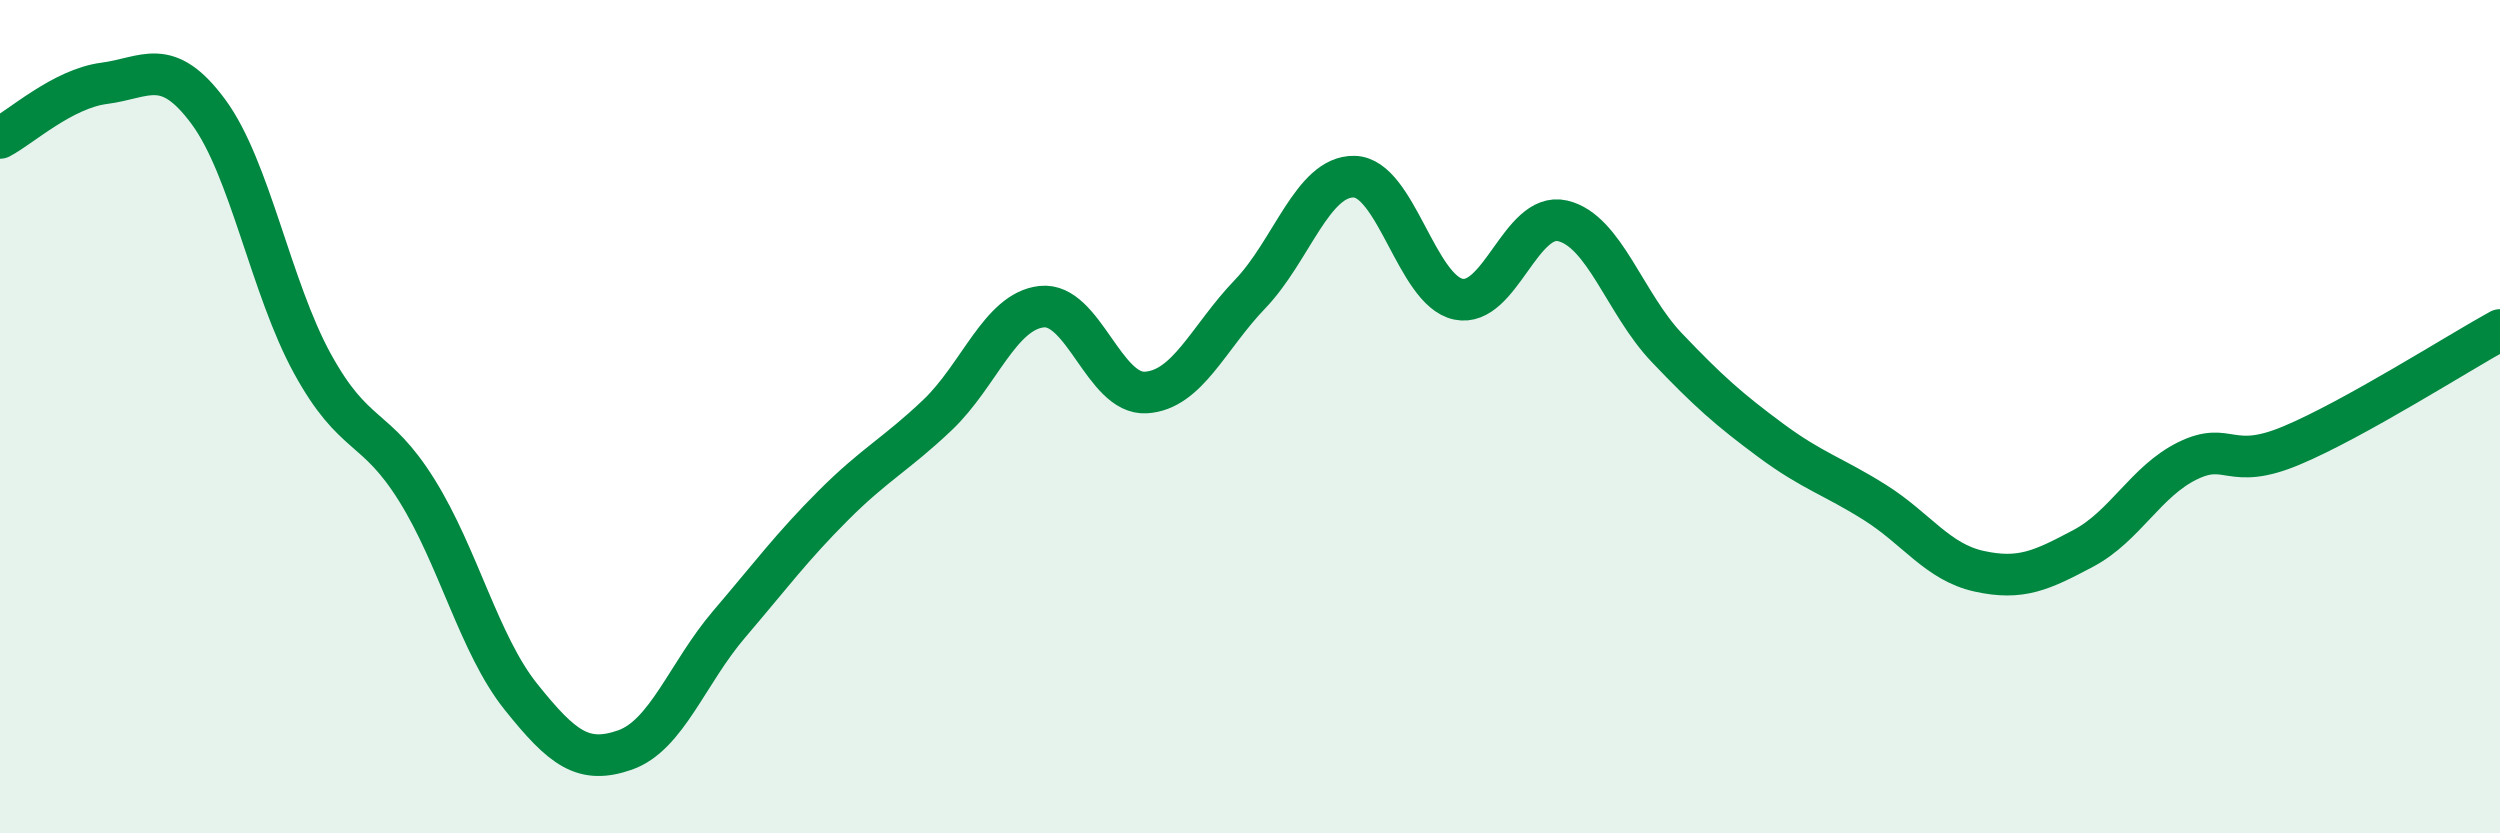
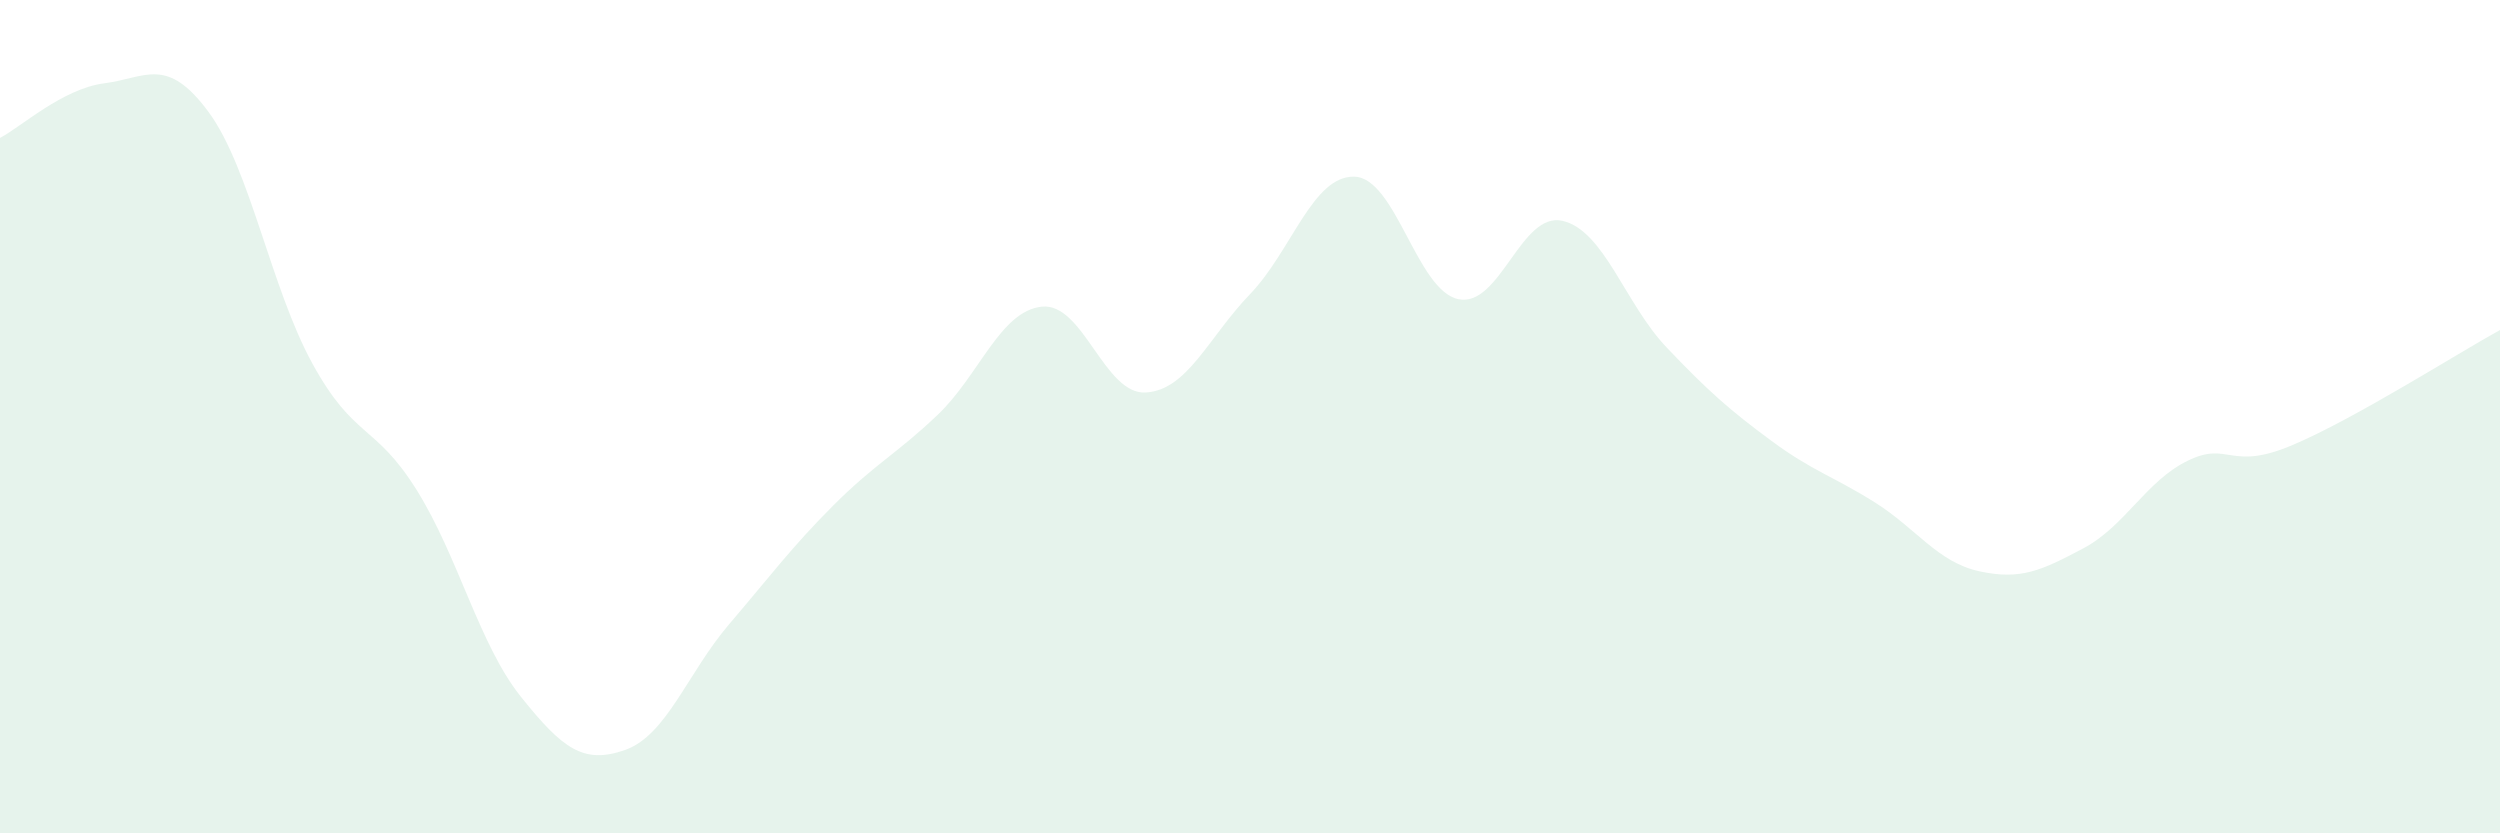
<svg xmlns="http://www.w3.org/2000/svg" width="60" height="20" viewBox="0 0 60 20">
  <path d="M 0,3.31 C 0.5,3.05 1.5,2.13 2.5,2 C 3.5,1.87 4,1.33 5,2.68 C 6,4.03 6.5,6.91 7.5,8.73 C 8.5,10.55 9,10.16 10,11.76 C 11,13.36 11.5,15.47 12.5,16.72 C 13.5,17.97 14,18.35 15,18 C 16,17.65 16.5,16.15 17.5,14.98 C 18.5,13.81 19,13.13 20,12.13 C 21,11.13 21.5,10.91 22.5,9.96 C 23.5,9.01 24,7.47 25,7.36 C 26,7.25 26.5,9.48 27.5,9.42 C 28.5,9.36 29,8.1 30,7.06 C 31,6.02 31.5,4.22 32.5,4.24 C 33.5,4.26 34,6.97 35,7.18 C 36,7.39 36.5,5.07 37.5,5.3 C 38.5,5.53 39,7.29 40,8.34 C 41,9.39 41.5,9.83 42.5,10.57 C 43.5,11.31 44,11.43 45,12.06 C 46,12.69 46.5,13.49 47.5,13.71 C 48.5,13.93 49,13.69 50,13.16 C 51,12.63 51.5,11.55 52.5,11.06 C 53.5,10.57 53.5,11.32 55,10.69 C 56.5,10.06 59,8.47 60,7.92L60 20L0 20Z" fill="#008740" opacity="0.1" stroke-linecap="round" stroke-linejoin="round" />
-   <path d="M 0,3.31 C 0.5,3.05 1.5,2.13 2.5,2 C 3.5,1.87 4,1.33 5,2.68 C 6,4.03 6.5,6.91 7.5,8.73 C 8.5,10.55 9,10.16 10,11.76 C 11,13.36 11.5,15.47 12.5,16.72 C 13.5,17.97 14,18.35 15,18 C 16,17.65 16.5,16.15 17.5,14.98 C 18.5,13.81 19,13.13 20,12.13 C 21,11.13 21.5,10.91 22.5,9.96 C 23.5,9.01 24,7.47 25,7.36 C 26,7.25 26.5,9.48 27.5,9.42 C 28.5,9.36 29,8.1 30,7.06 C 31,6.02 31.5,4.22 32.5,4.24 C 33.5,4.26 34,6.97 35,7.18 C 36,7.39 36.5,5.07 37.5,5.3 C 38.5,5.53 39,7.29 40,8.34 C 41,9.39 41.5,9.83 42.5,10.57 C 43.5,11.31 44,11.43 45,12.06 C 46,12.69 46.5,13.49 47.5,13.71 C 48.5,13.93 49,13.69 50,13.16 C 51,12.63 51.5,11.55 52.5,11.06 C 53.5,10.57 53.5,11.32 55,10.69 C 56.5,10.06 59,8.47 60,7.92" stroke="#008740" stroke-width="1" fill="none" stroke-linecap="round" stroke-linejoin="round" />
</svg>